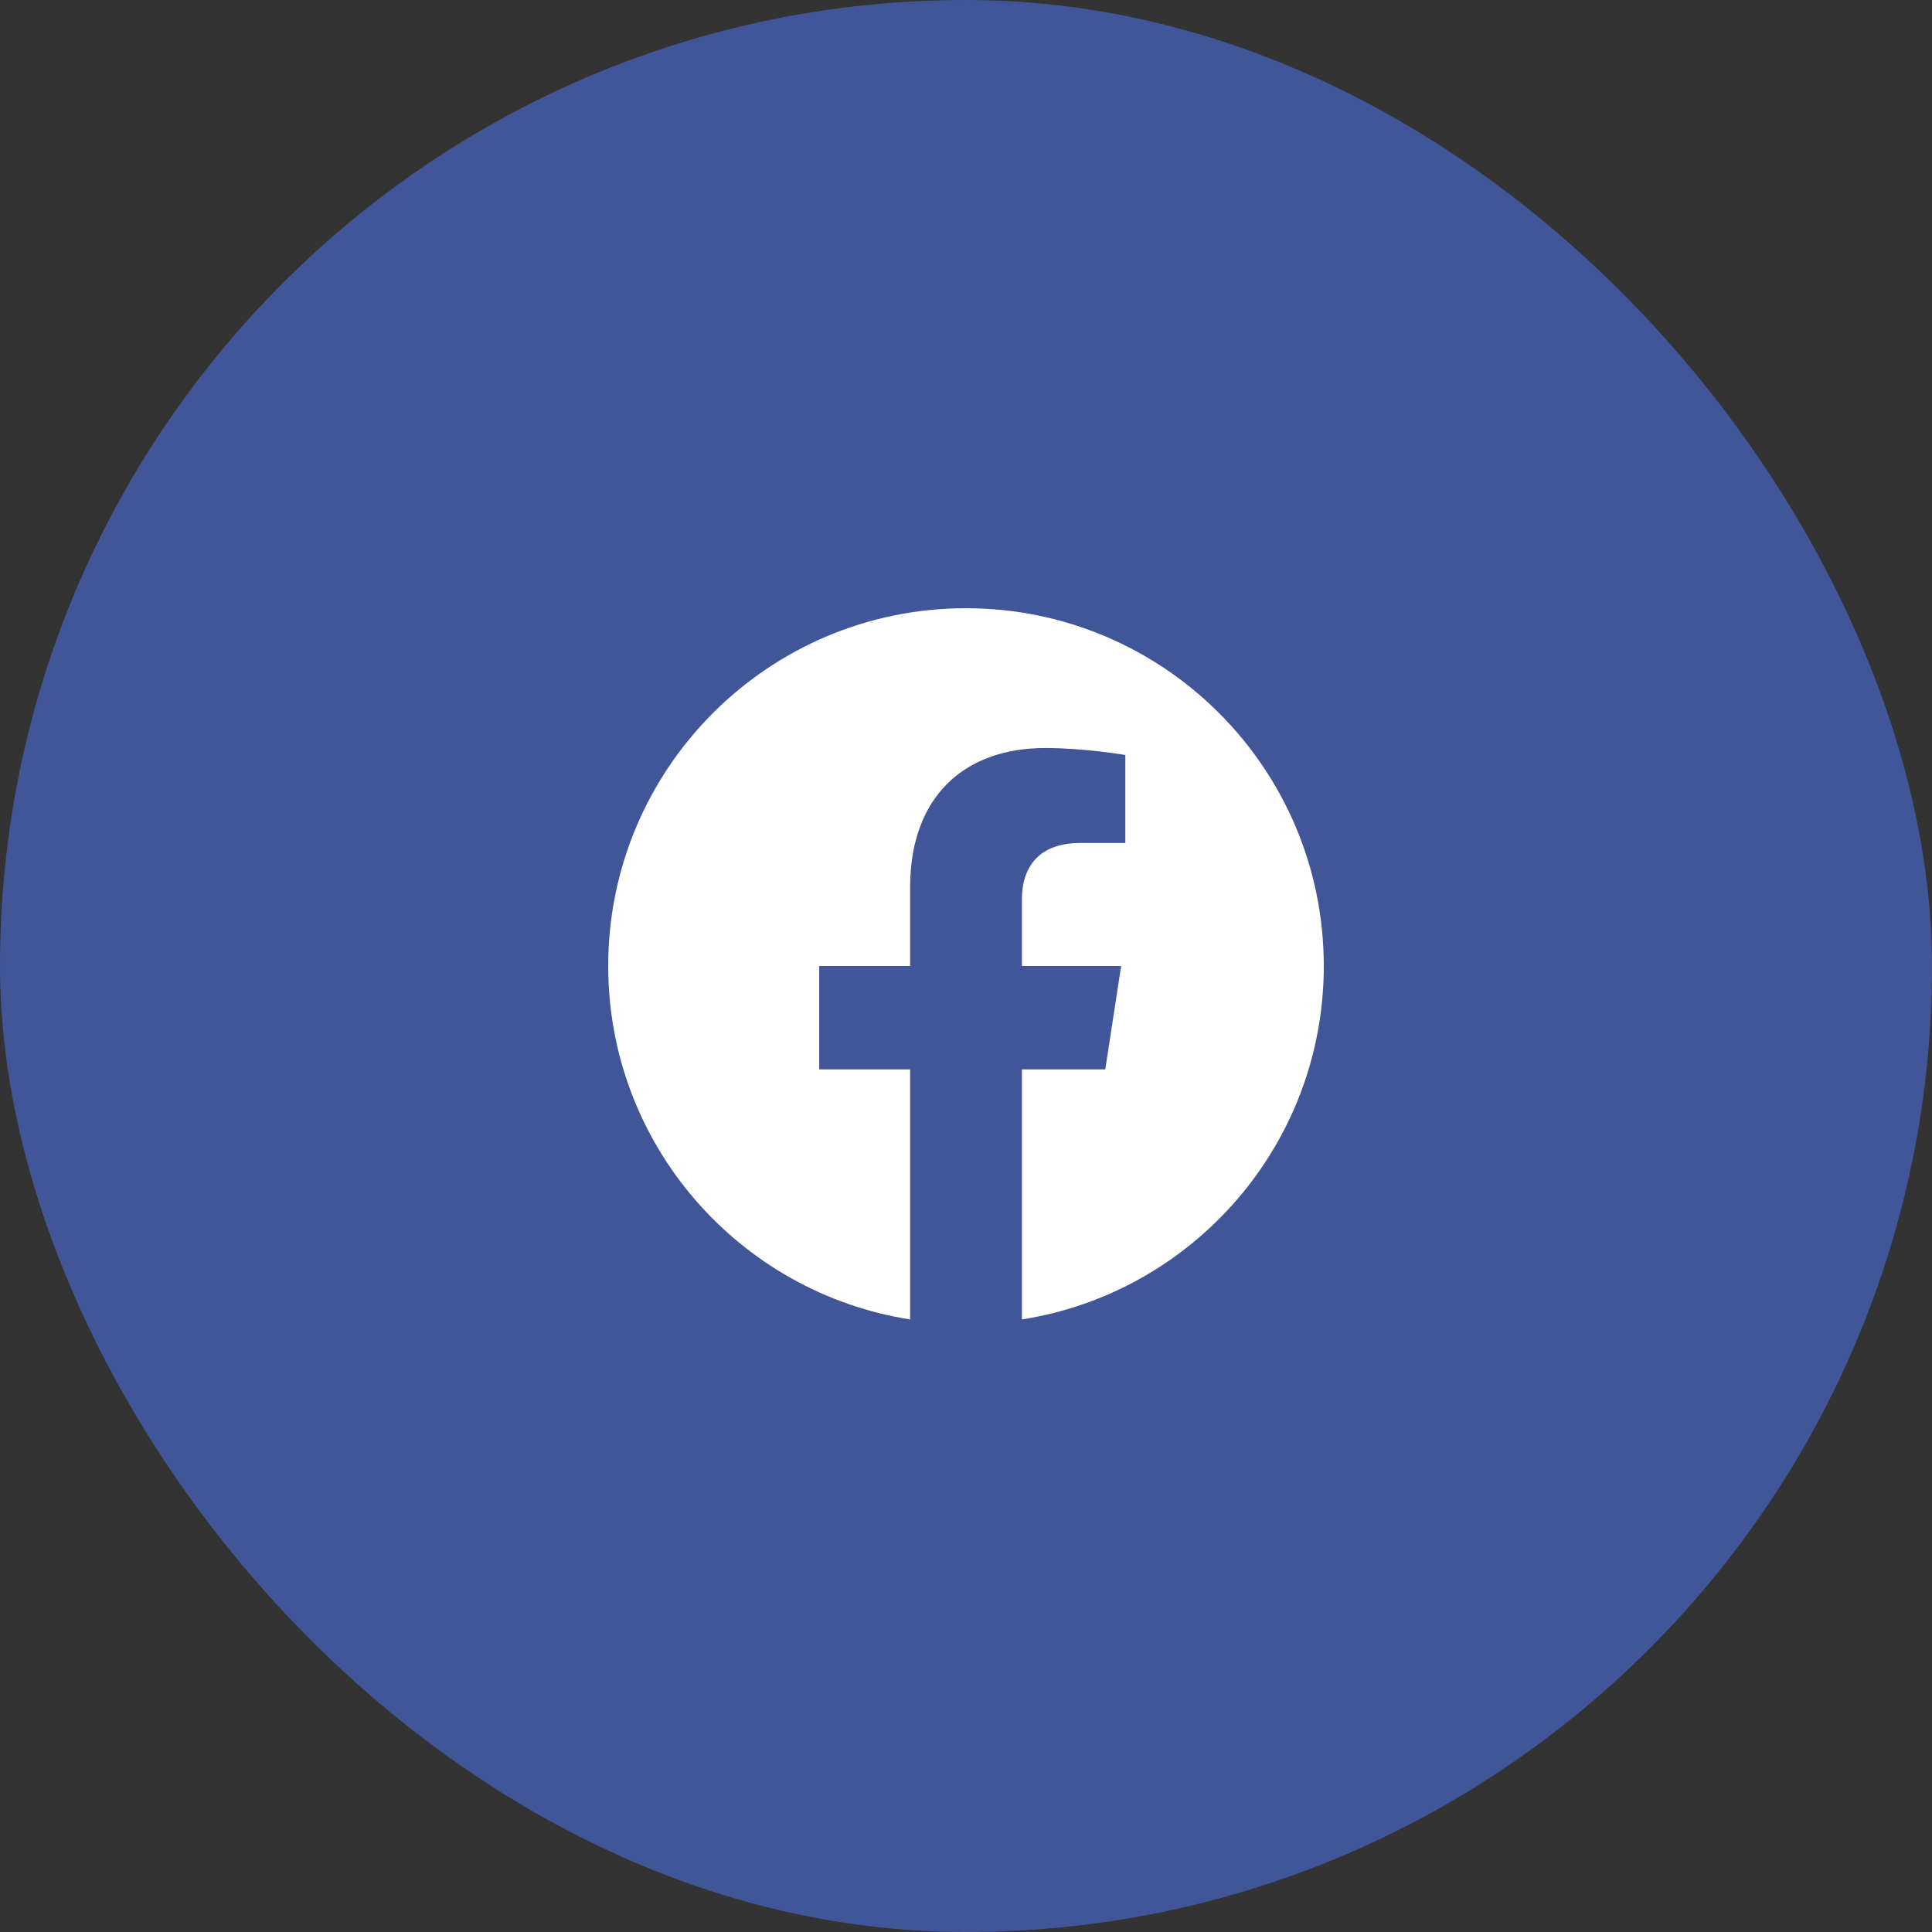
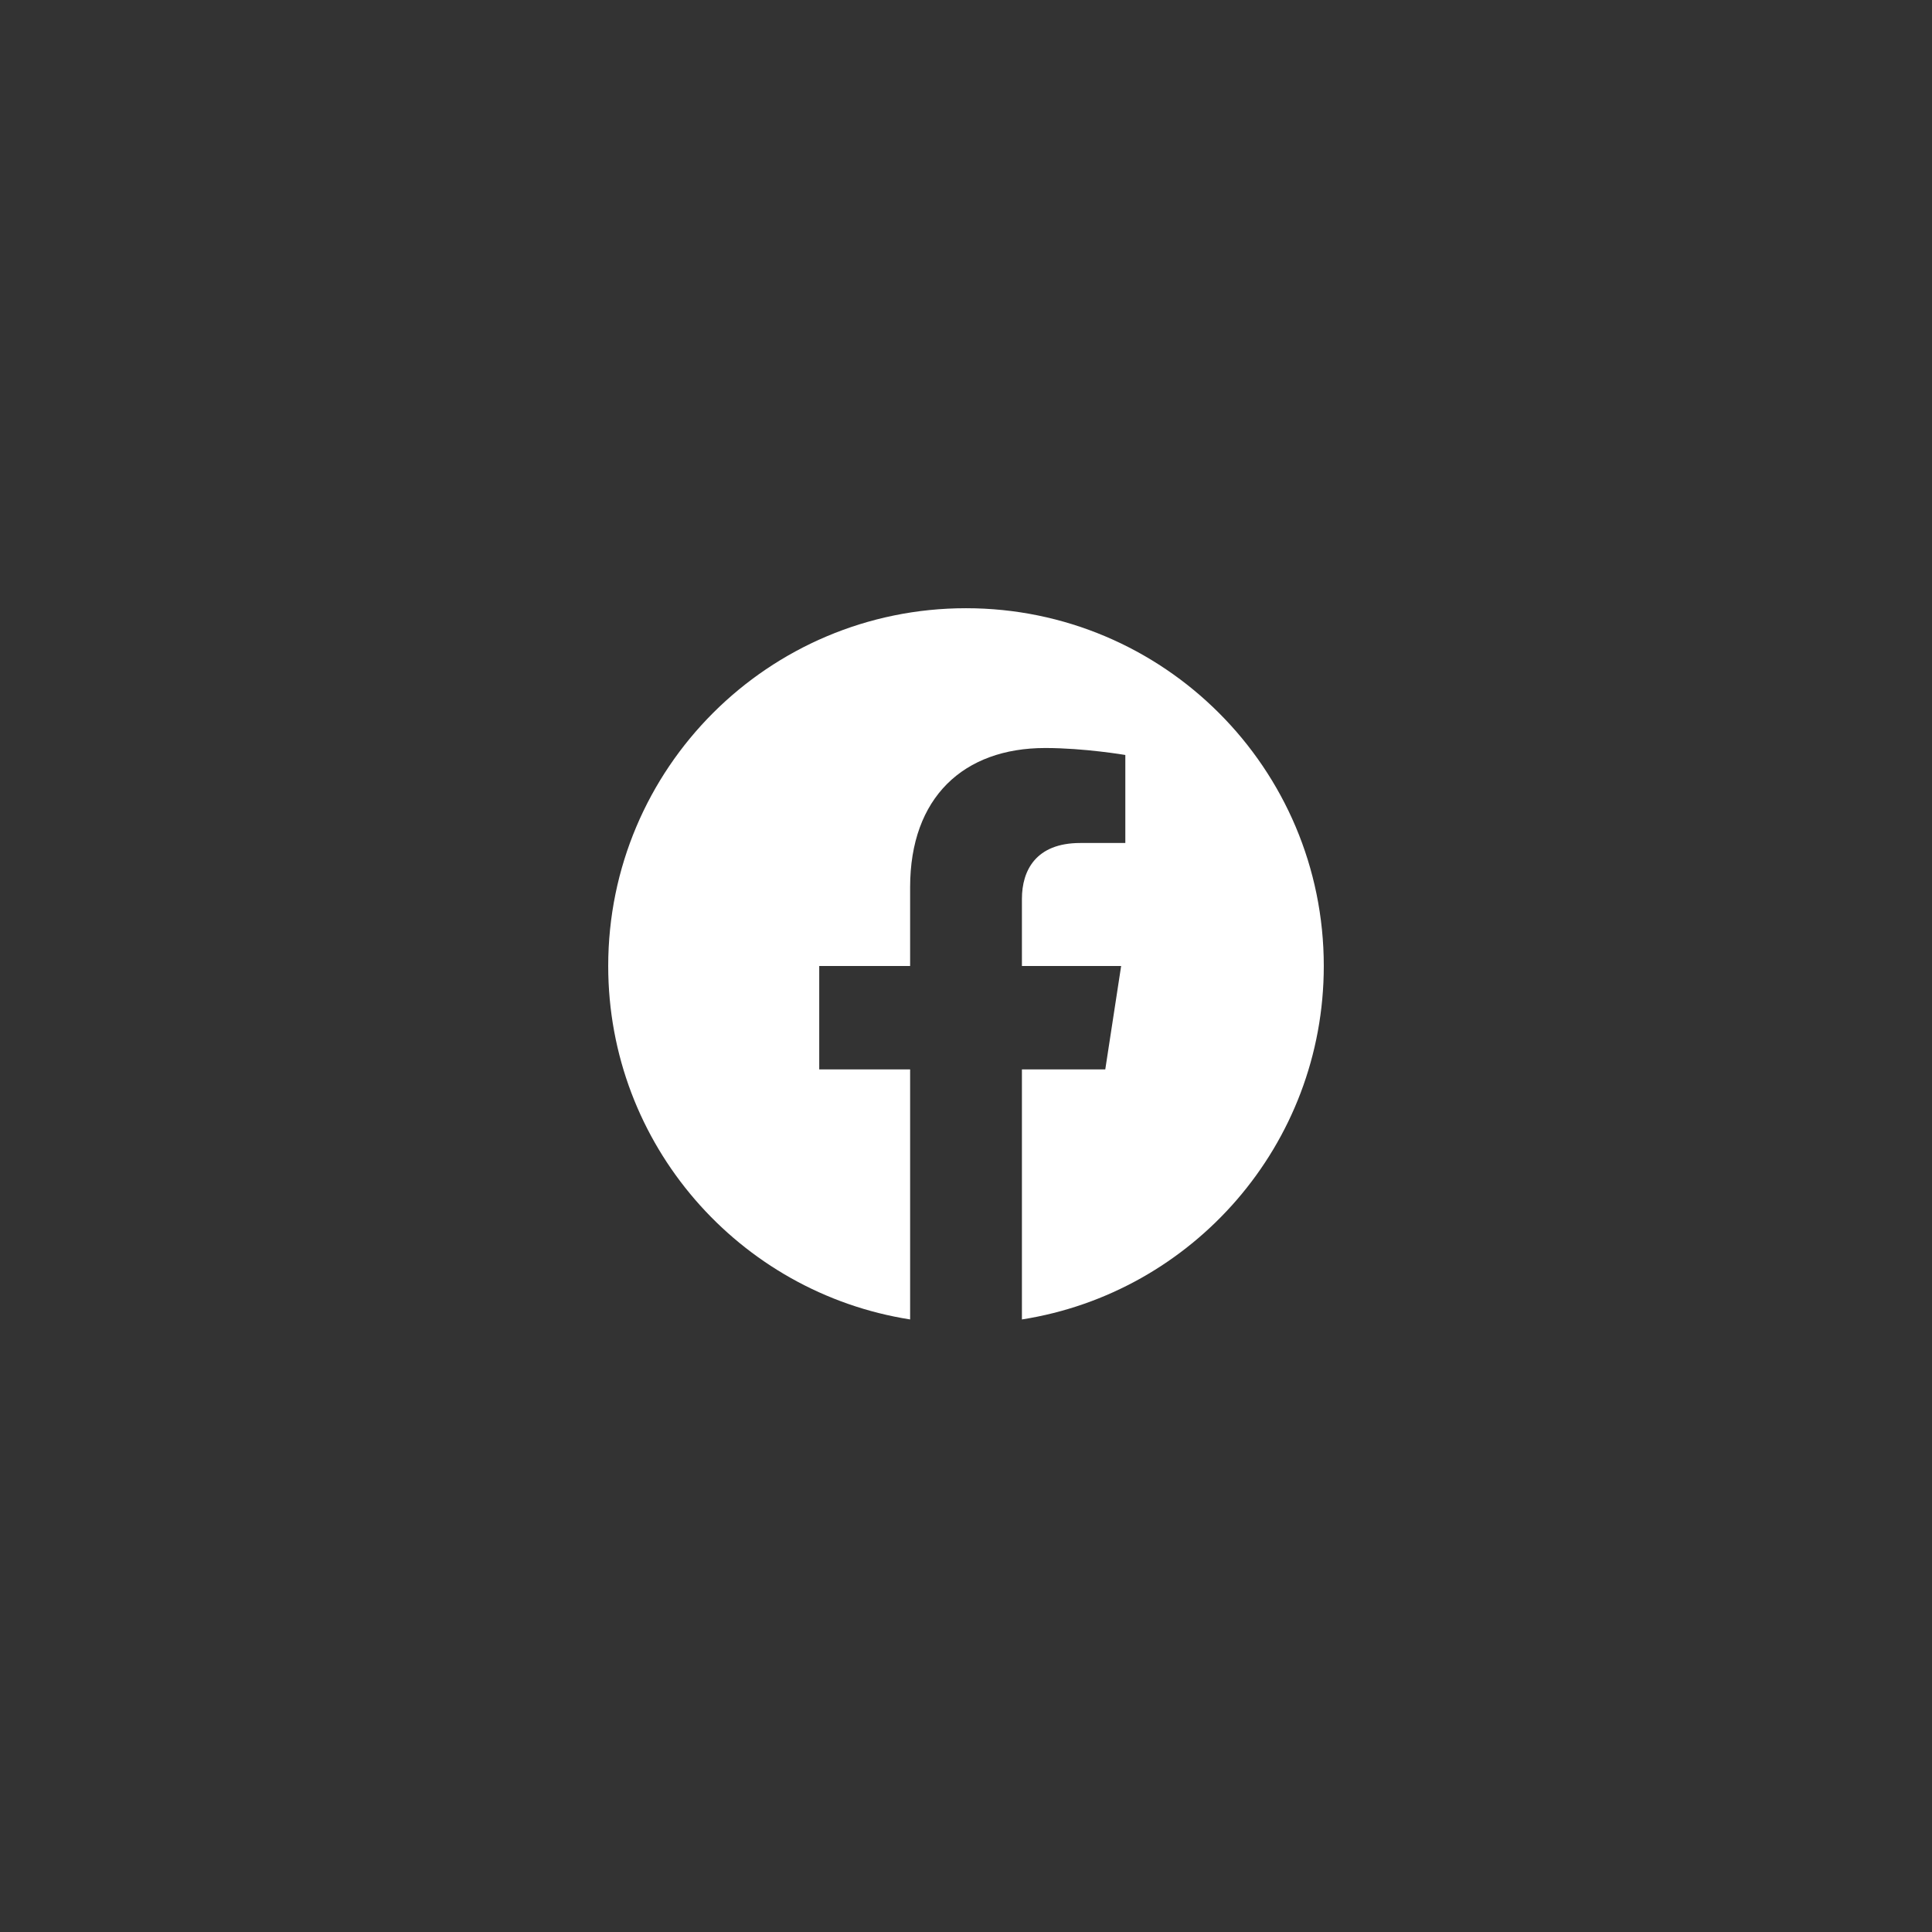
<svg xmlns="http://www.w3.org/2000/svg" width="90" height="90" viewBox="0 0 90 90" fill="none">
  <rect x="0" y="0" width="90" height="90" fill="#333333" stroke="none" />
-   <rect width="90" height="90" rx="45" fill="#415698" />
  <path d="M45 28.333C35.795 28.333 28.333 35.795 28.333 45C28.333 53.318 34.428 60.213 42.397 61.465V49.817H38.163V45H42.397V41.328C42.397 37.152 44.883 34.845 48.692 34.845C50.515 34.845 52.422 35.17 52.422 35.17V39.27H50.322C48.25 39.27 47.605 40.555 47.605 41.873V45H52.227L51.488 49.817H47.605V61.465C55.572 60.215 61.667 53.317 61.667 45C61.667 35.795 54.205 28.333 45 28.333Z" fill="white" />
</svg>